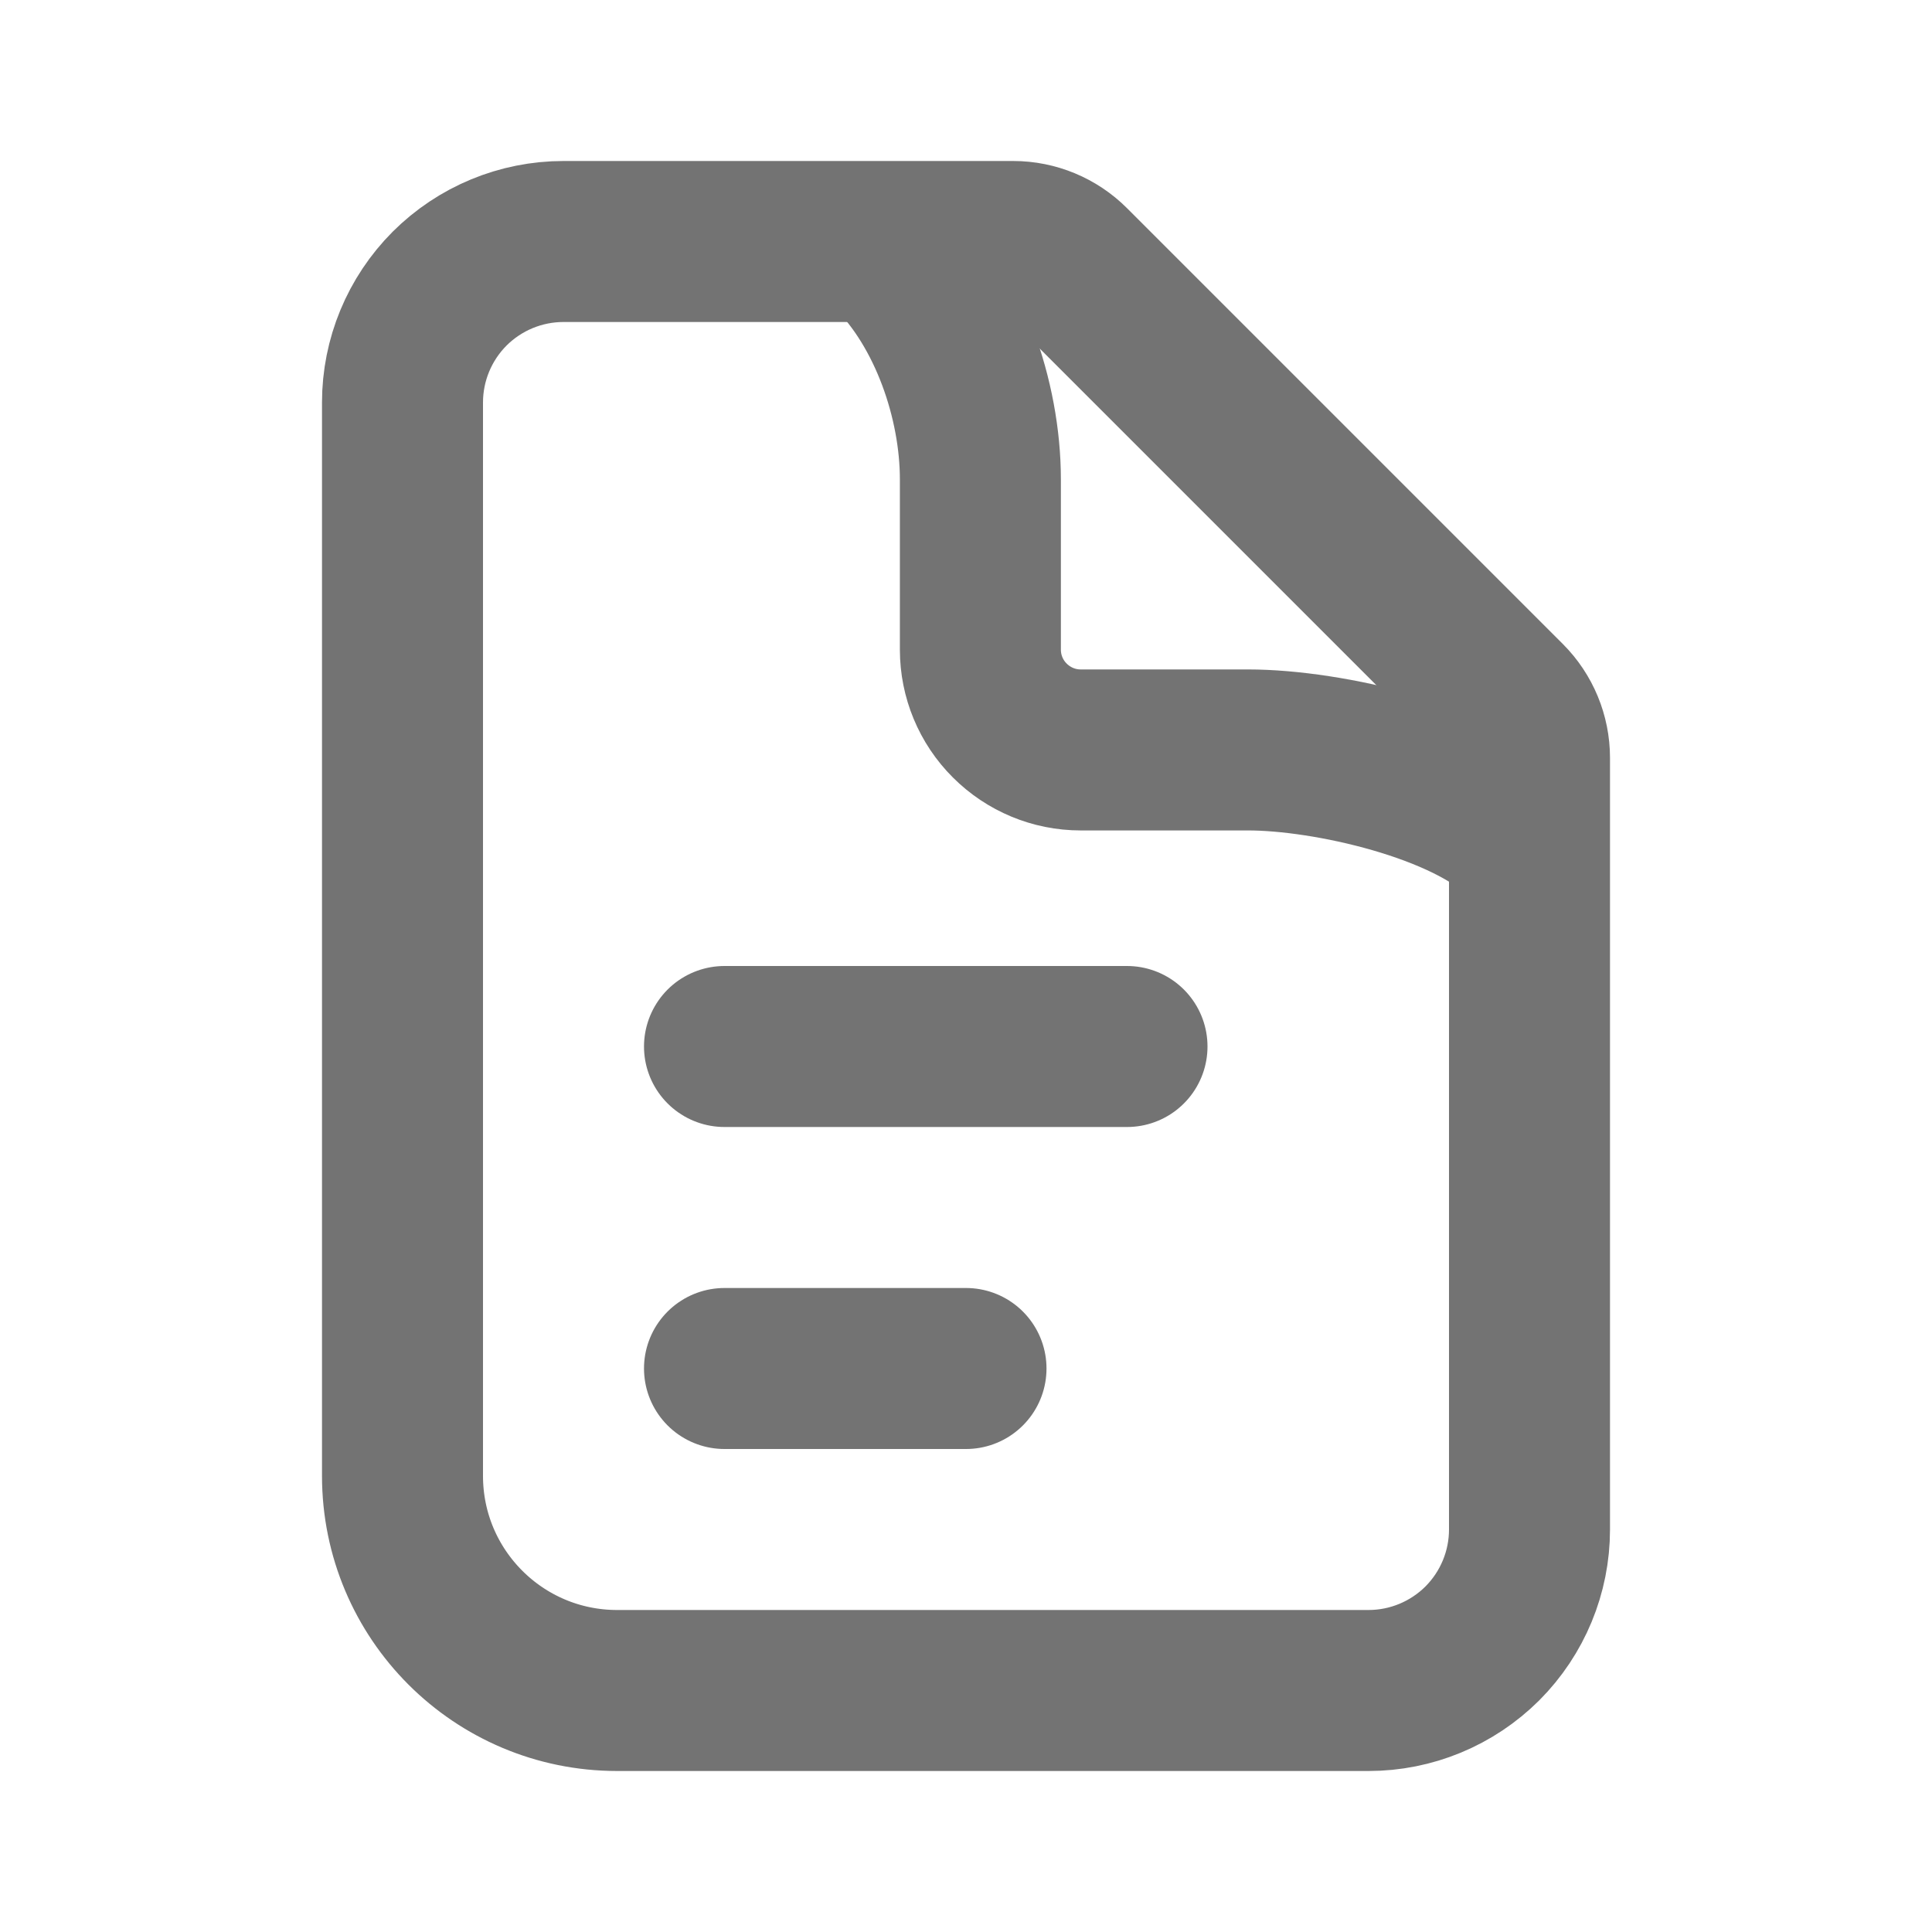
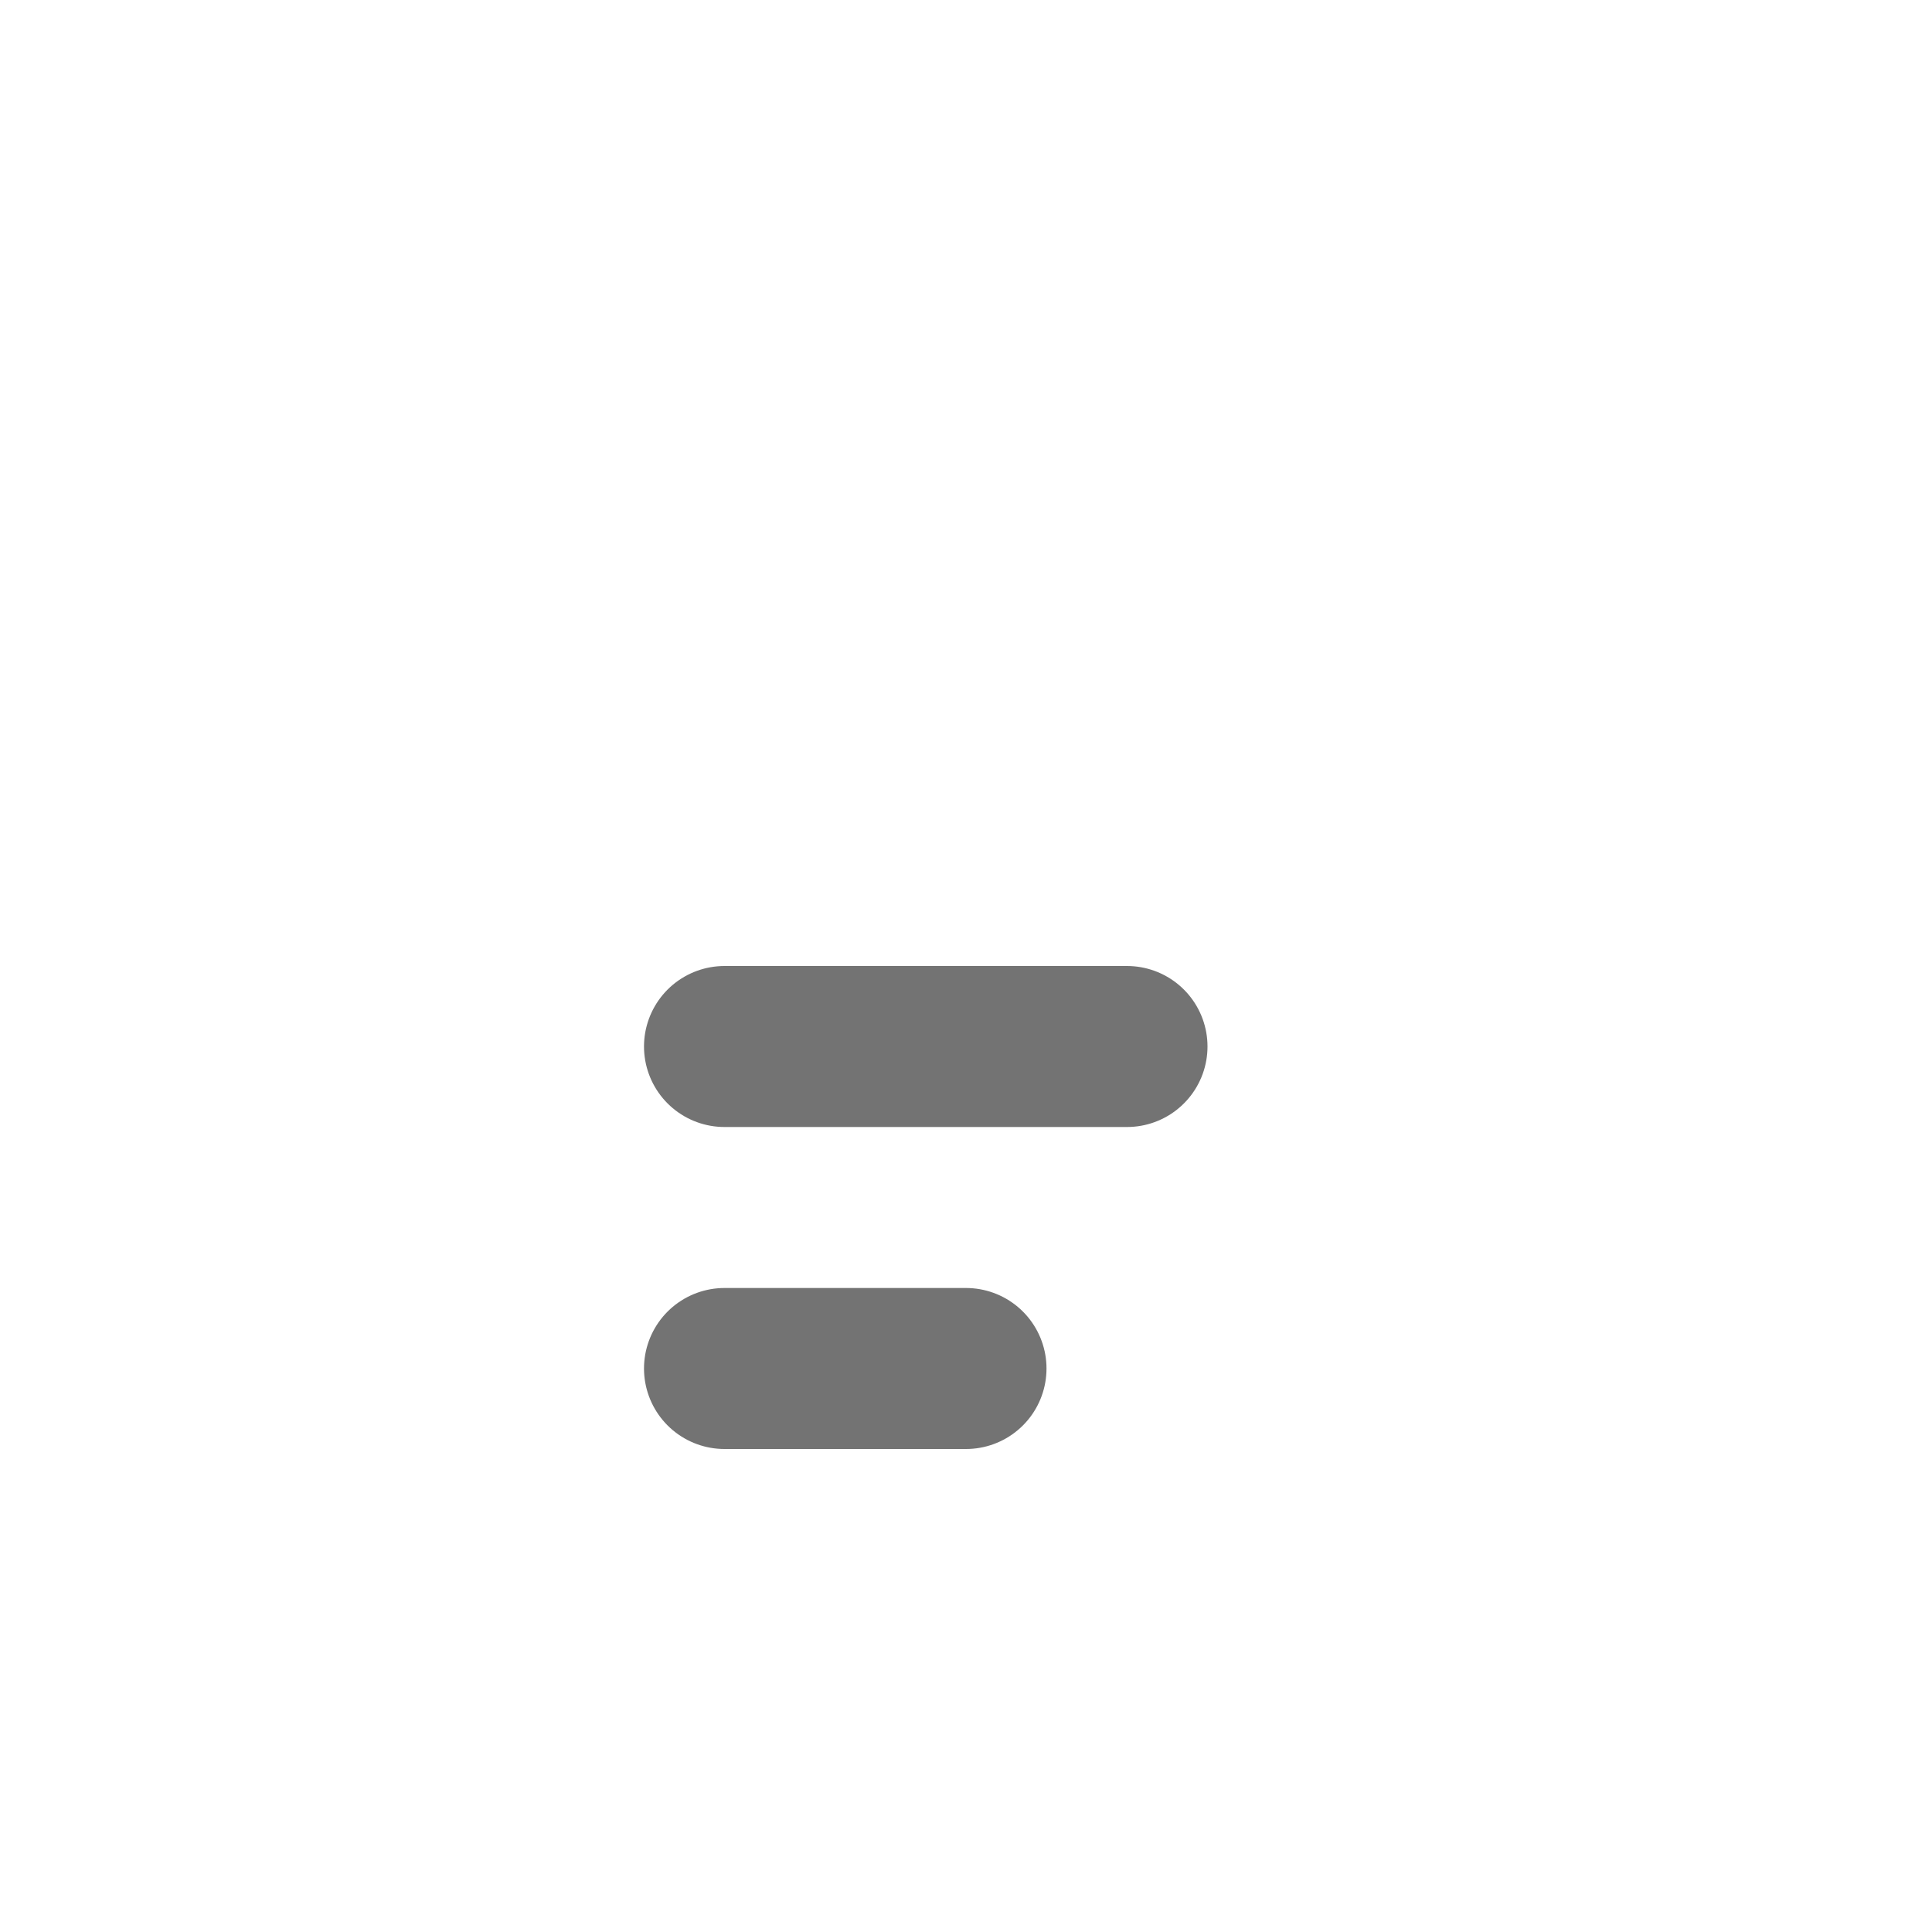
<svg xmlns="http://www.w3.org/2000/svg" width="18" height="18" viewBox="0 0 18 18" fill="none">
-   <path d="M13.811 15.311C13.529 15.592 13.148 15.75 12.75 15.75H5.75C4.645 15.75 3.75 14.855 3.75 13.75V4.567V3.75C3.75 3.352 3.908 2.971 4.189 2.689C4.471 2.408 4.852 2.25 5.25 2.25H9.44C9.638 2.25 9.829 2.329 9.97 2.47L12 4.5L14.03 6.53C14.171 6.671 14.25 6.862 14.25 7.061V14.25C14.25 14.648 14.092 15.029 13.811 15.311Z" stroke="#737373" stroke-width="1.5" stroke-linecap="round" stroke-linejoin="round" />
-   <path d="M14.195 7.807C13.669 7.282 12.372 6.987 11.629 6.987H10.068C9.82 6.987 9.583 6.888 9.408 6.713C9.232 6.538 9.134 6.3 9.134 6.053V4.467C9.134 3.724 8.839 2.871 8.313 2.346" stroke="#737373" stroke-width="1.5" stroke-linecap="round" stroke-linejoin="round" />
  <path d="M6.75 9.75H10.5M6.75 12.75H9" stroke="#737373" stroke-width="1.5" stroke-linecap="round" />
</svg>